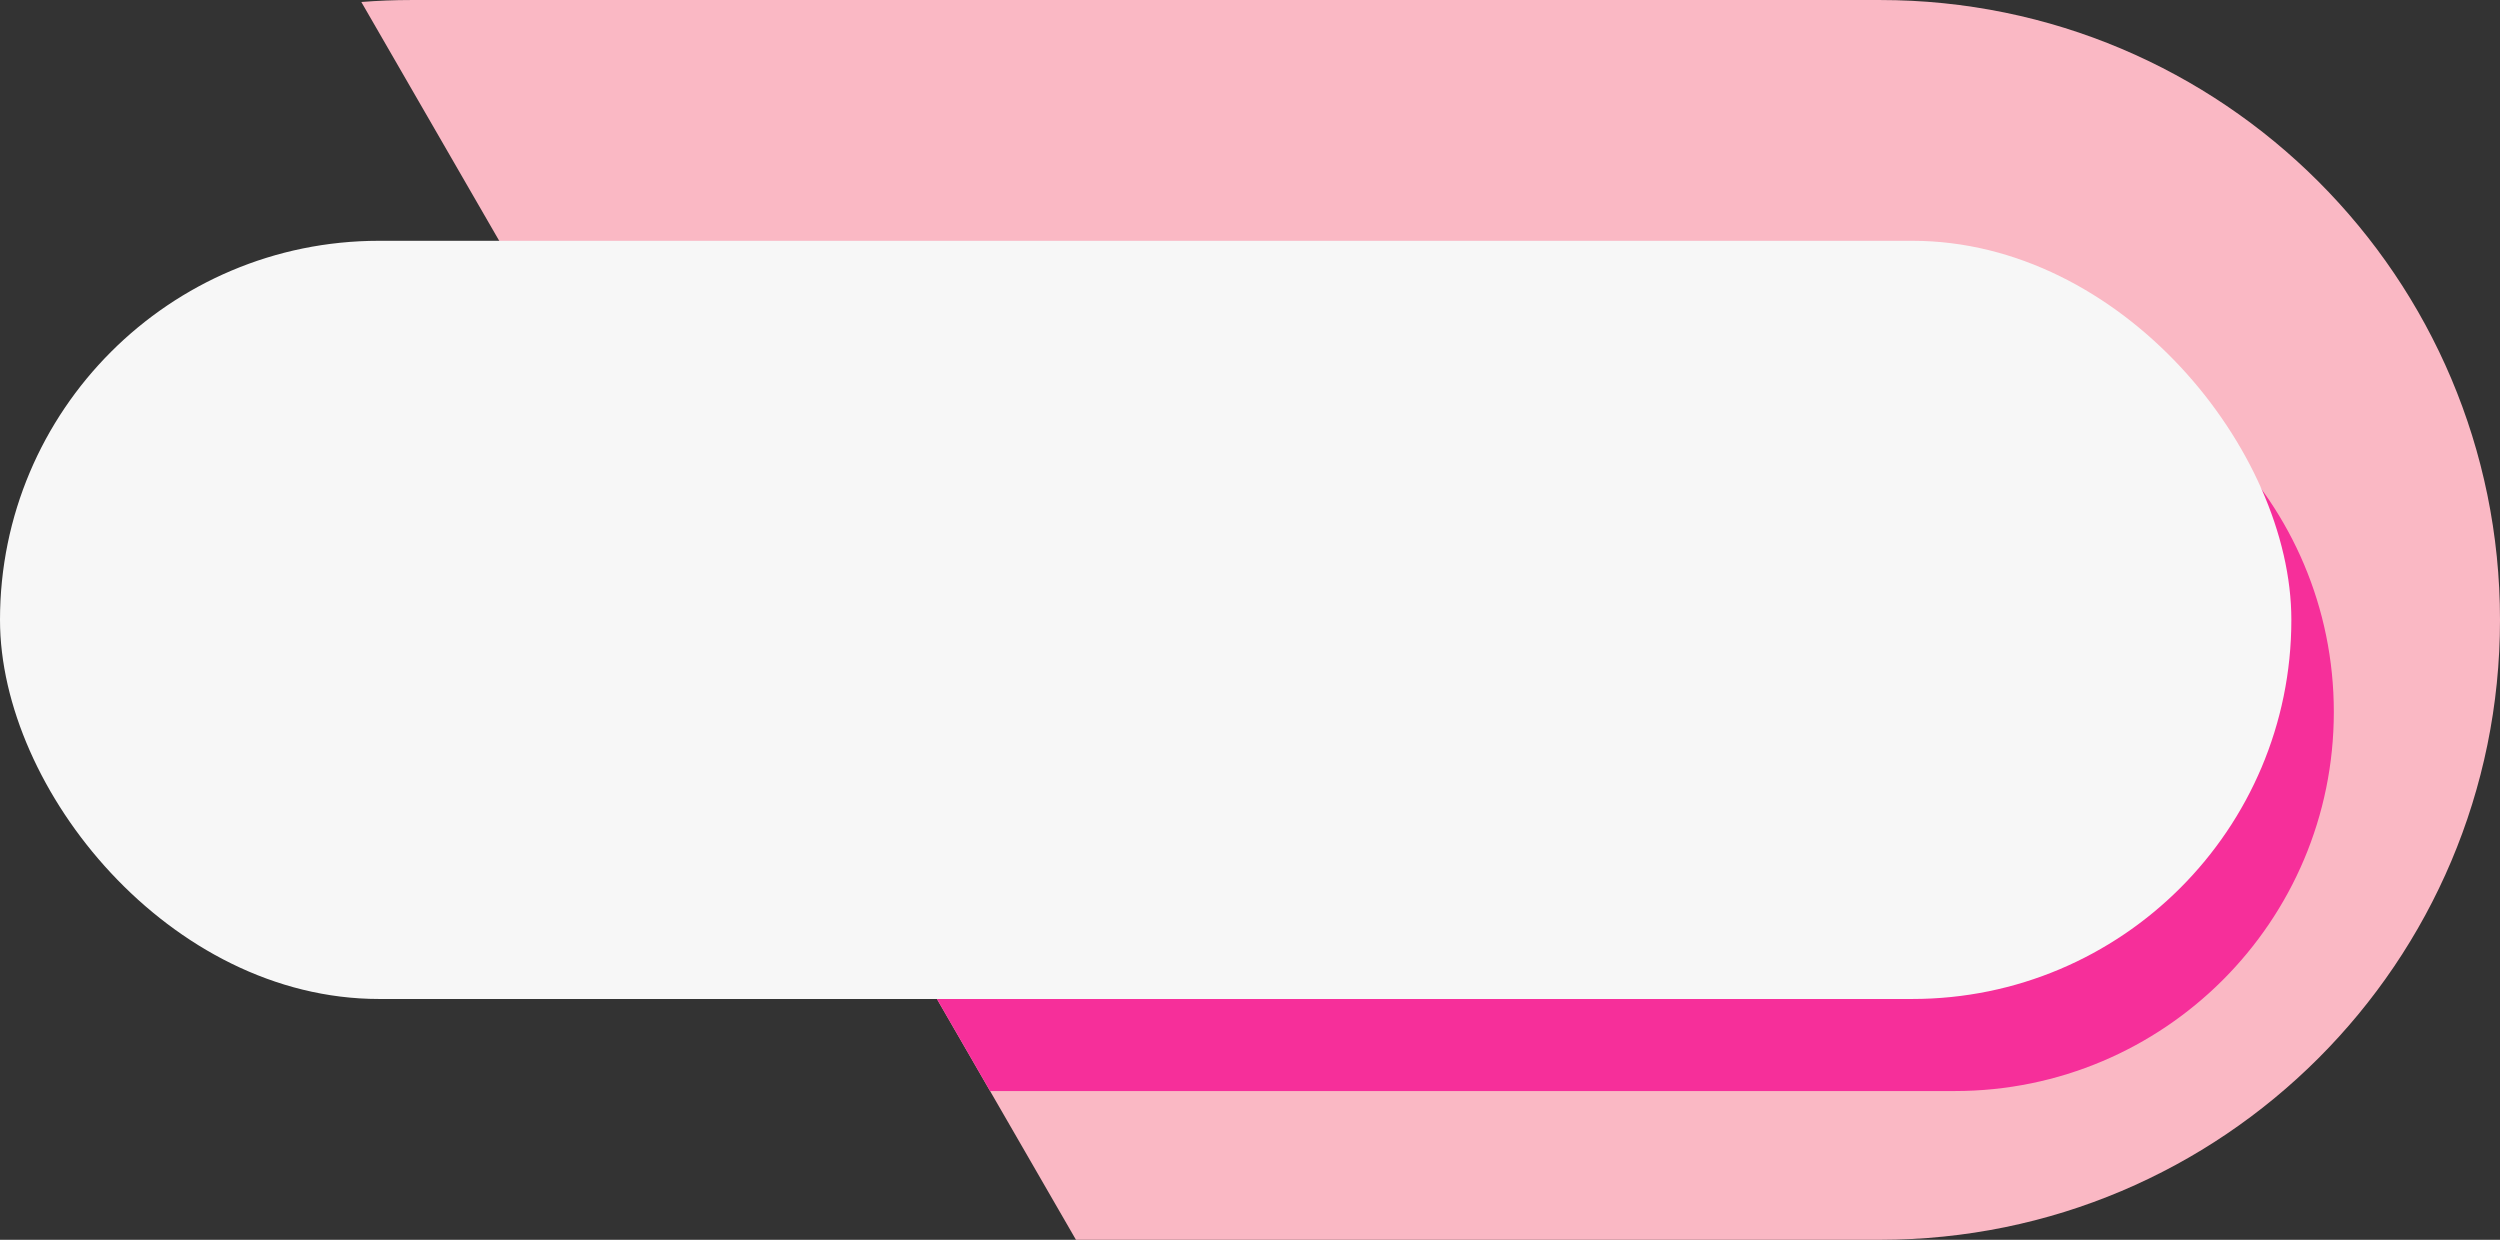
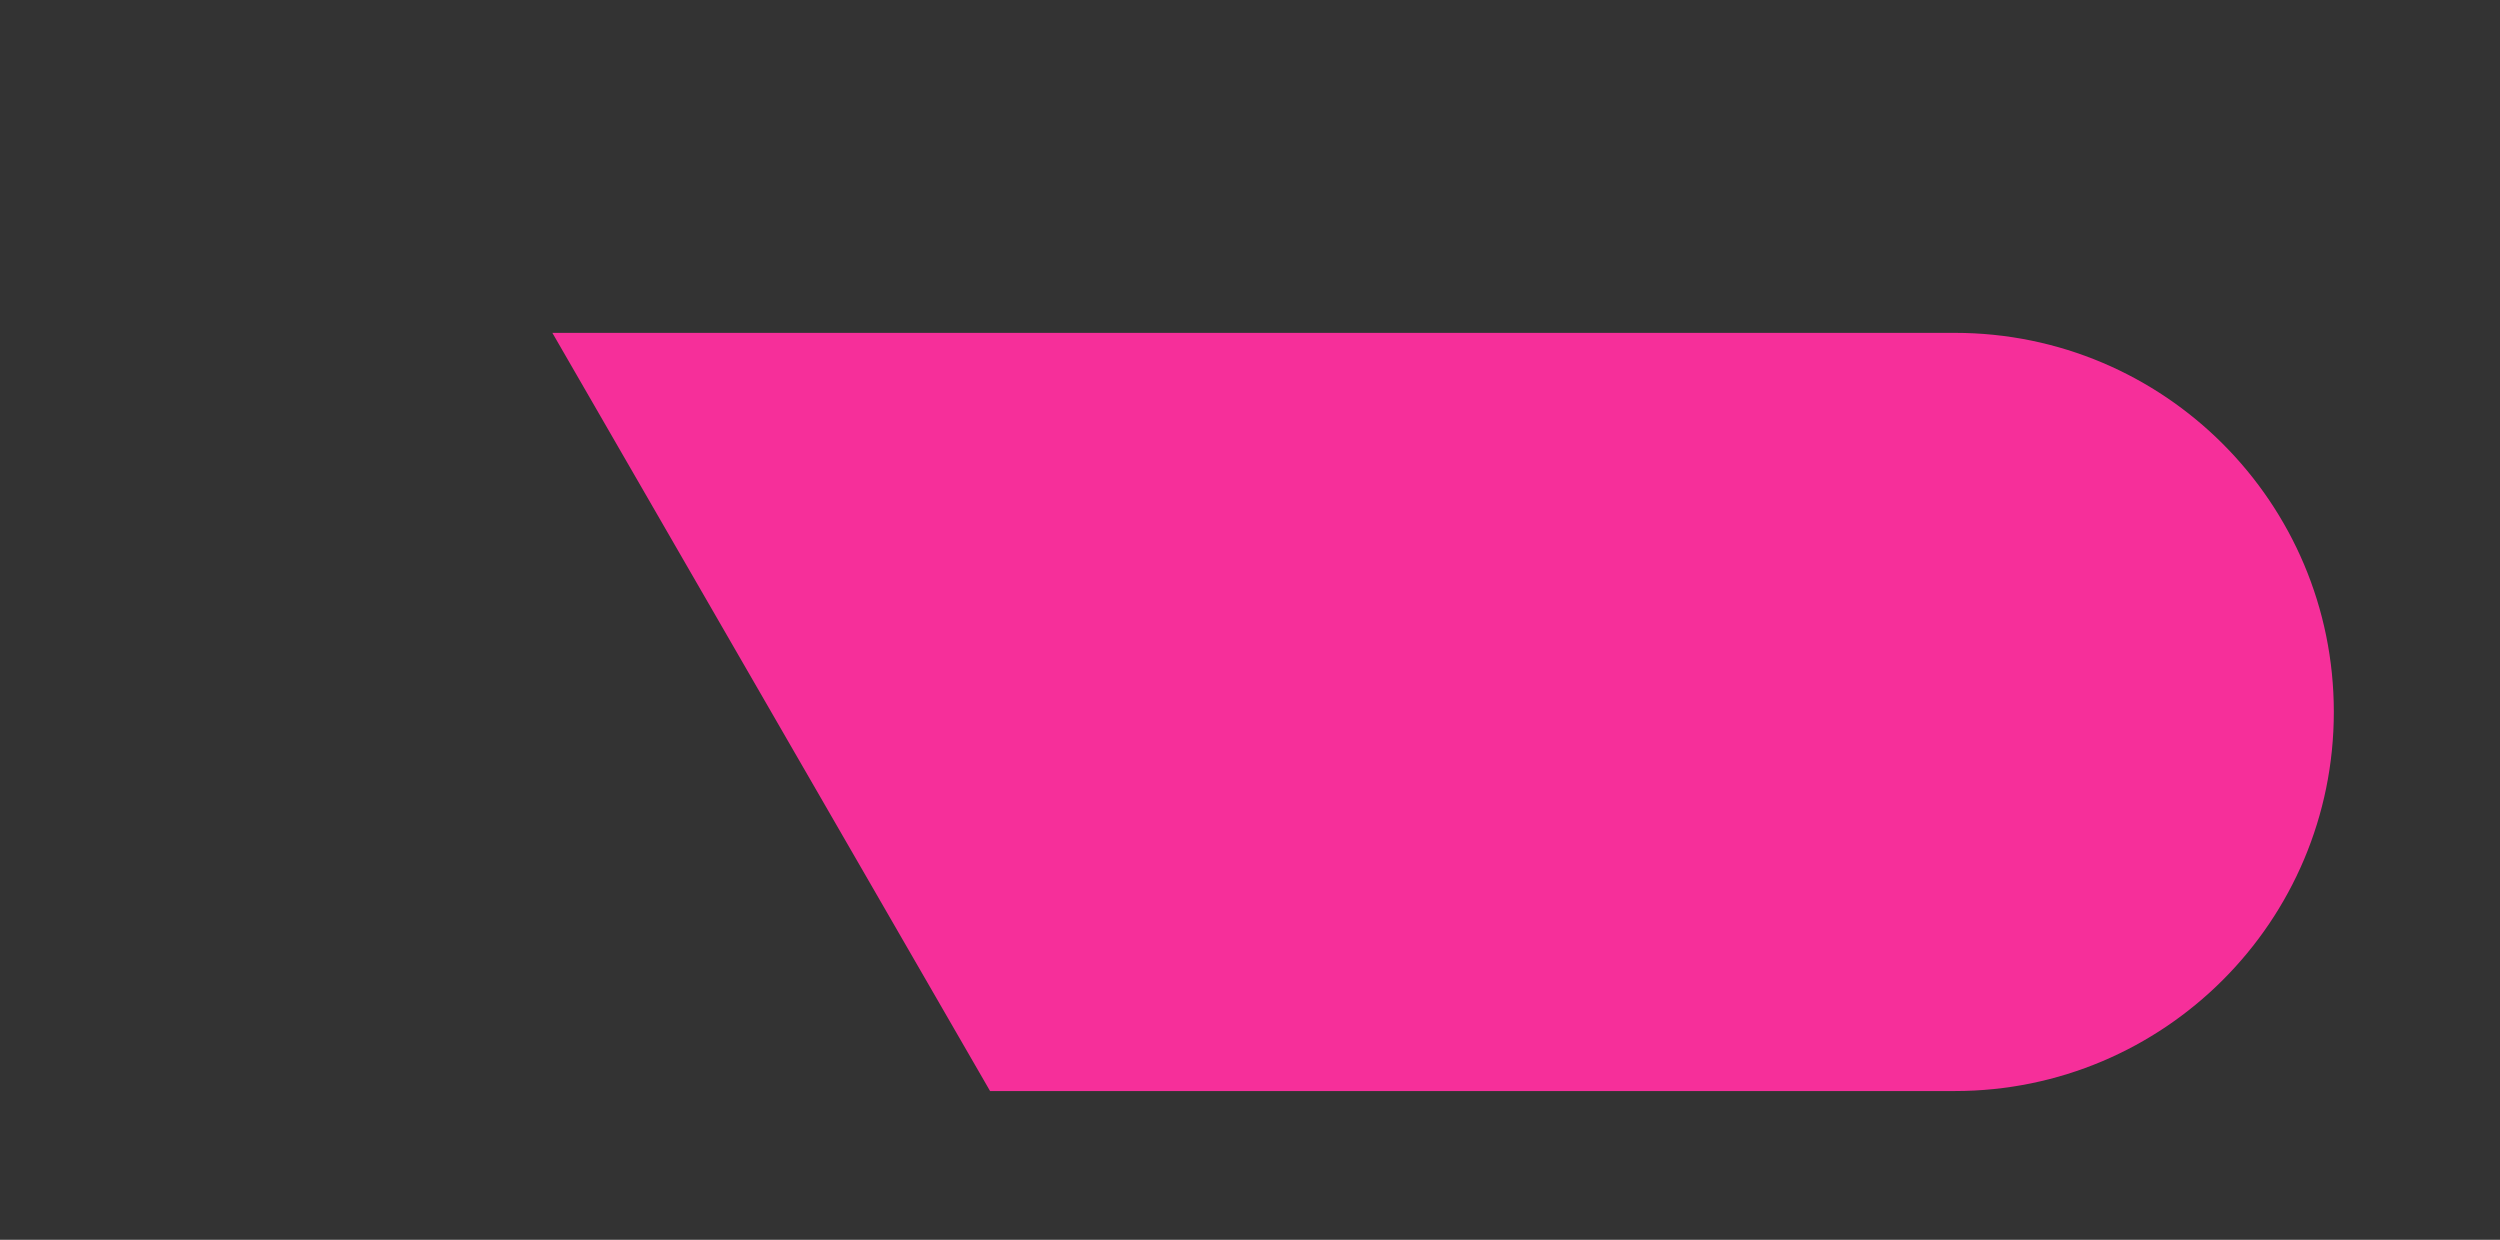
<svg xmlns="http://www.w3.org/2000/svg" data-name="Layer 1" fill="#000000" height="1260.4" preserveAspectRatio="xMidYMid meet" version="1" viewBox="229.2 869.8 2541.6 1260.4" width="2541.6" zoomAndPan="magnify">
  <rect x="229.2" y="869.8" width="2541.6" height="1260.4" fill="#333333" stroke="none" />
  <g id="change1_1">
-     <path d="M596.54,871.82q25.11-2,50.74-2H2140.6c348.05,0,630.2,282.15,630.2,630.2h0c0,348-282.15,630.2-630.2,630.2H1323.07Z" fill="#fab8c4" />
-   </g>
+     </g>
  <g id="change2_1">
    <path d="M2216.48,1208.2H790.75l445,770.8h980.71c212.85,0,385.4-172.55,385.4-385.4h0C2601.88,1380.75,2429.33,1208.2,2216.48,1208.2Z" fill="#f62f9a" />
  </g>
  <g id="change3_1">
-     <rect fill="#f7f7f7" height="770.8" rx="385.4" width="2329.48" x="229.2" y="1114.6" />
-   </g>
+     </g>
</svg>